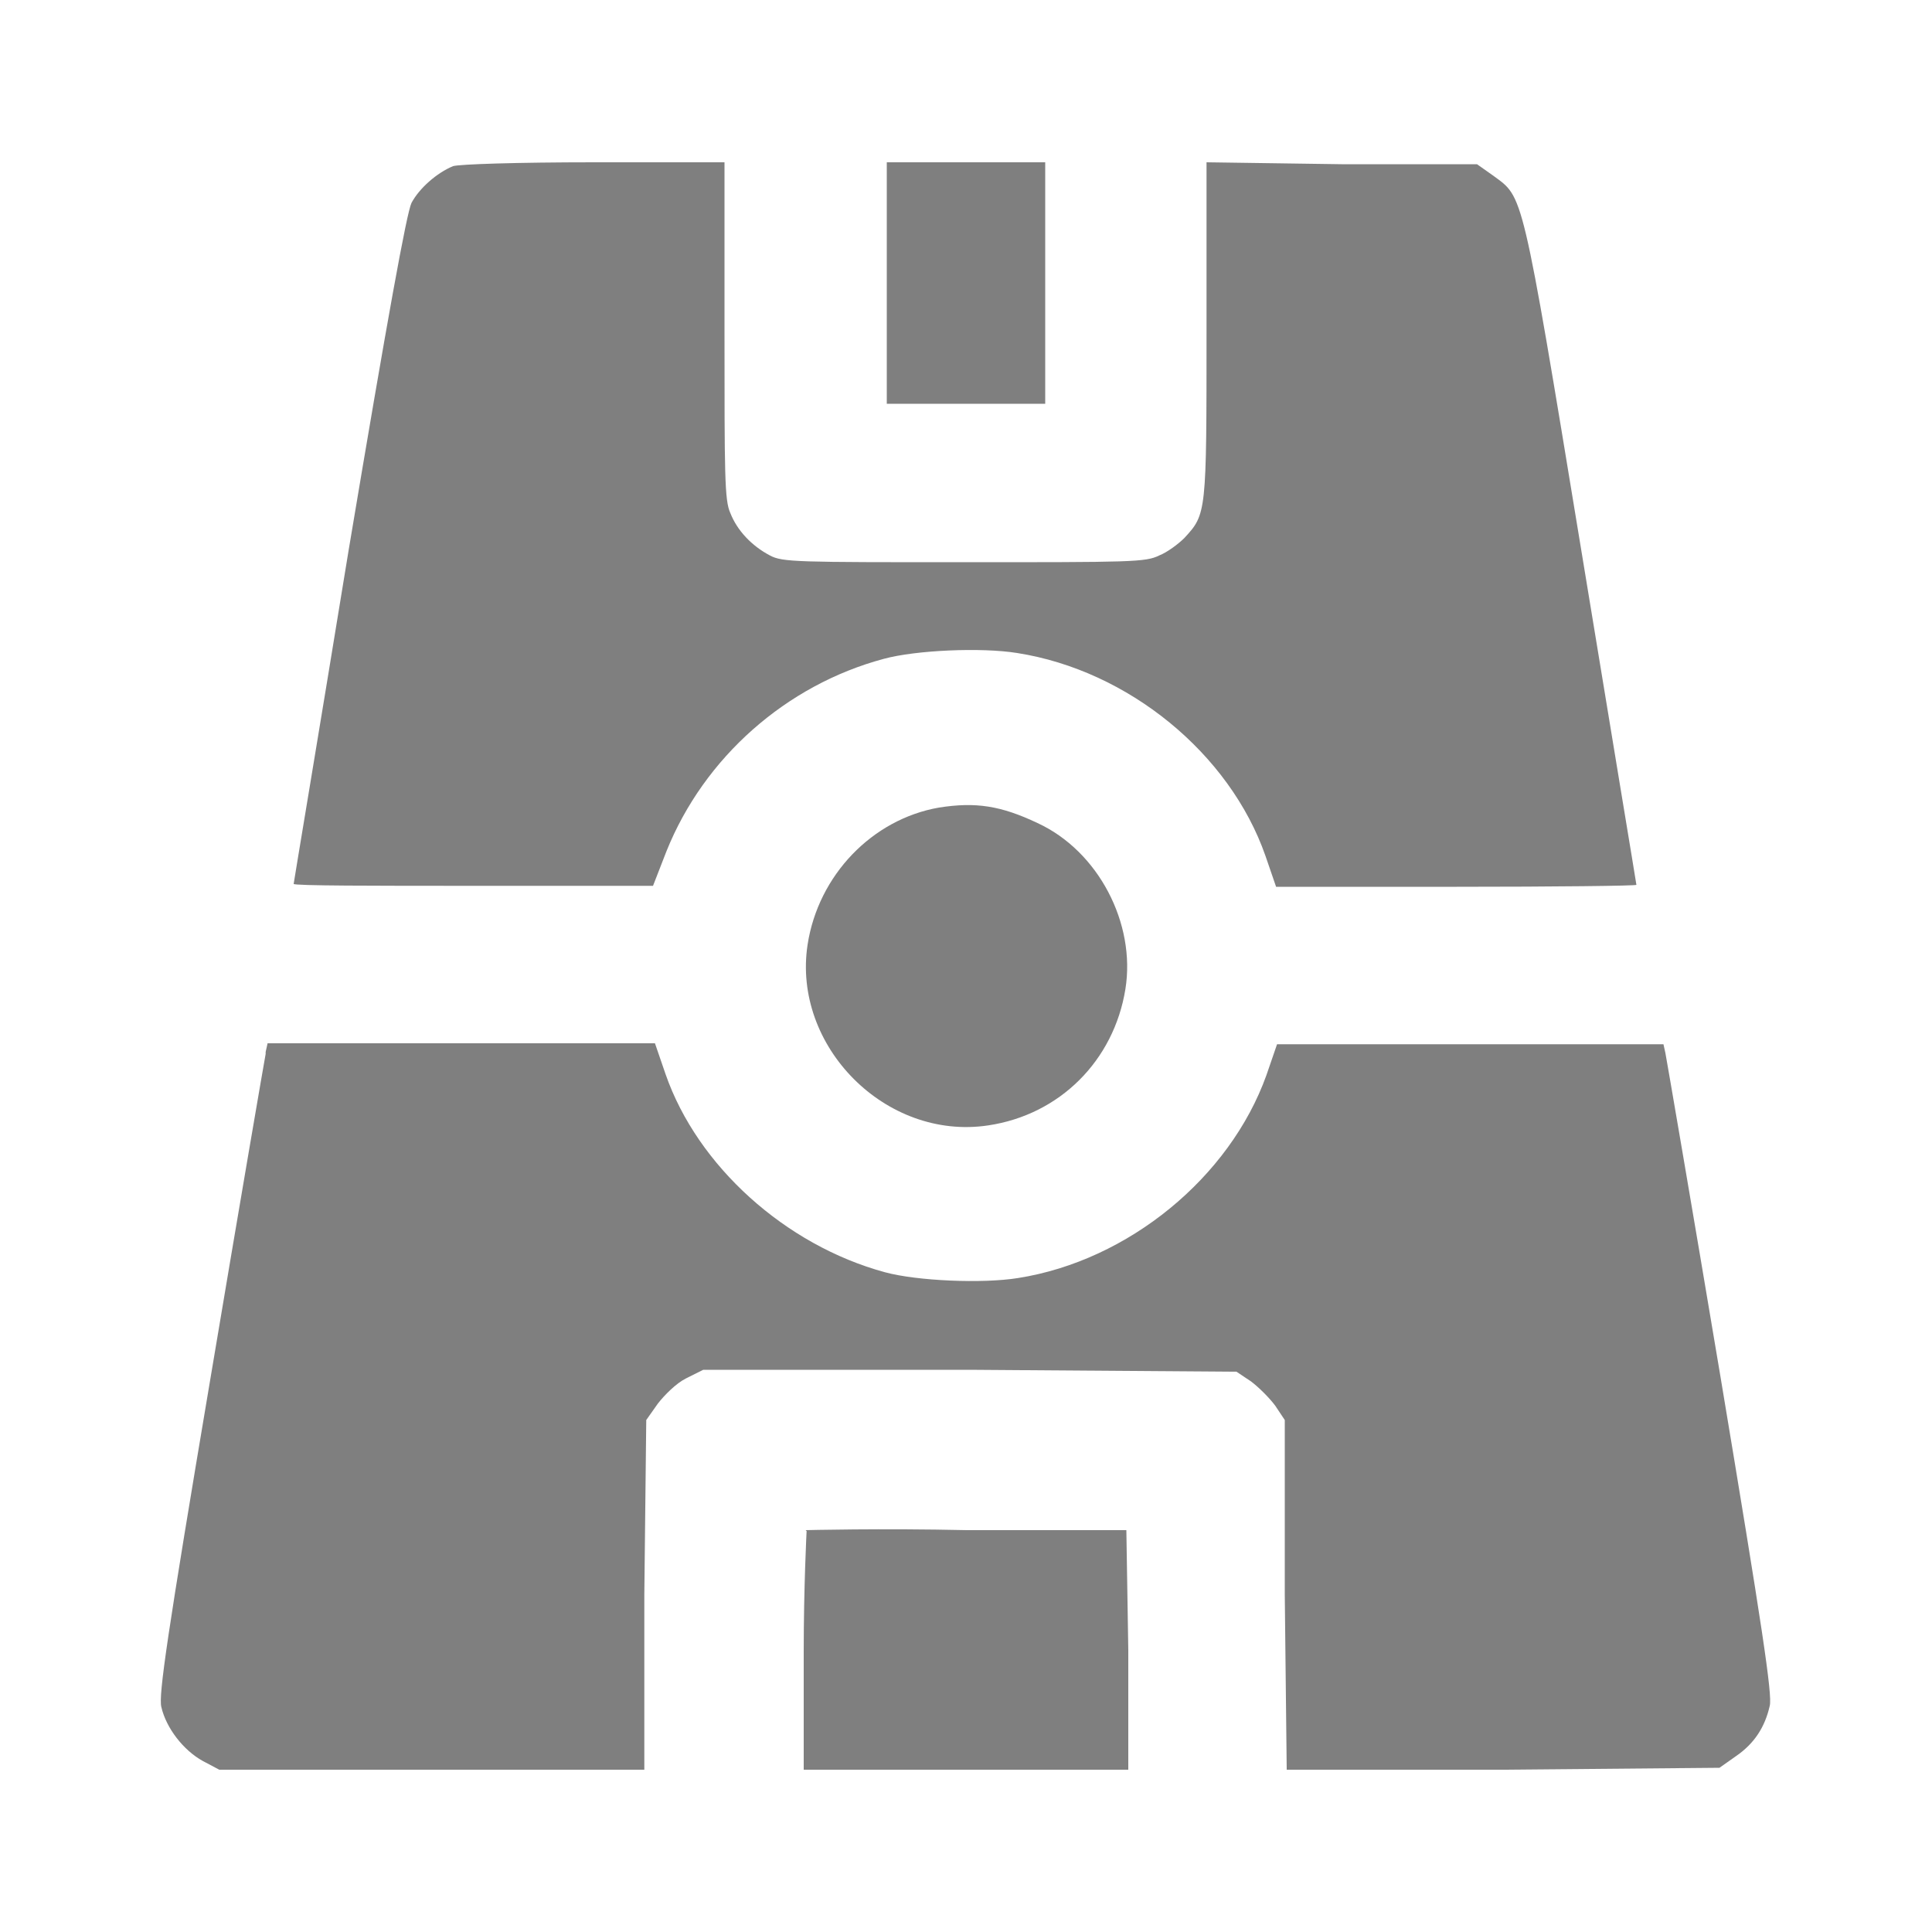
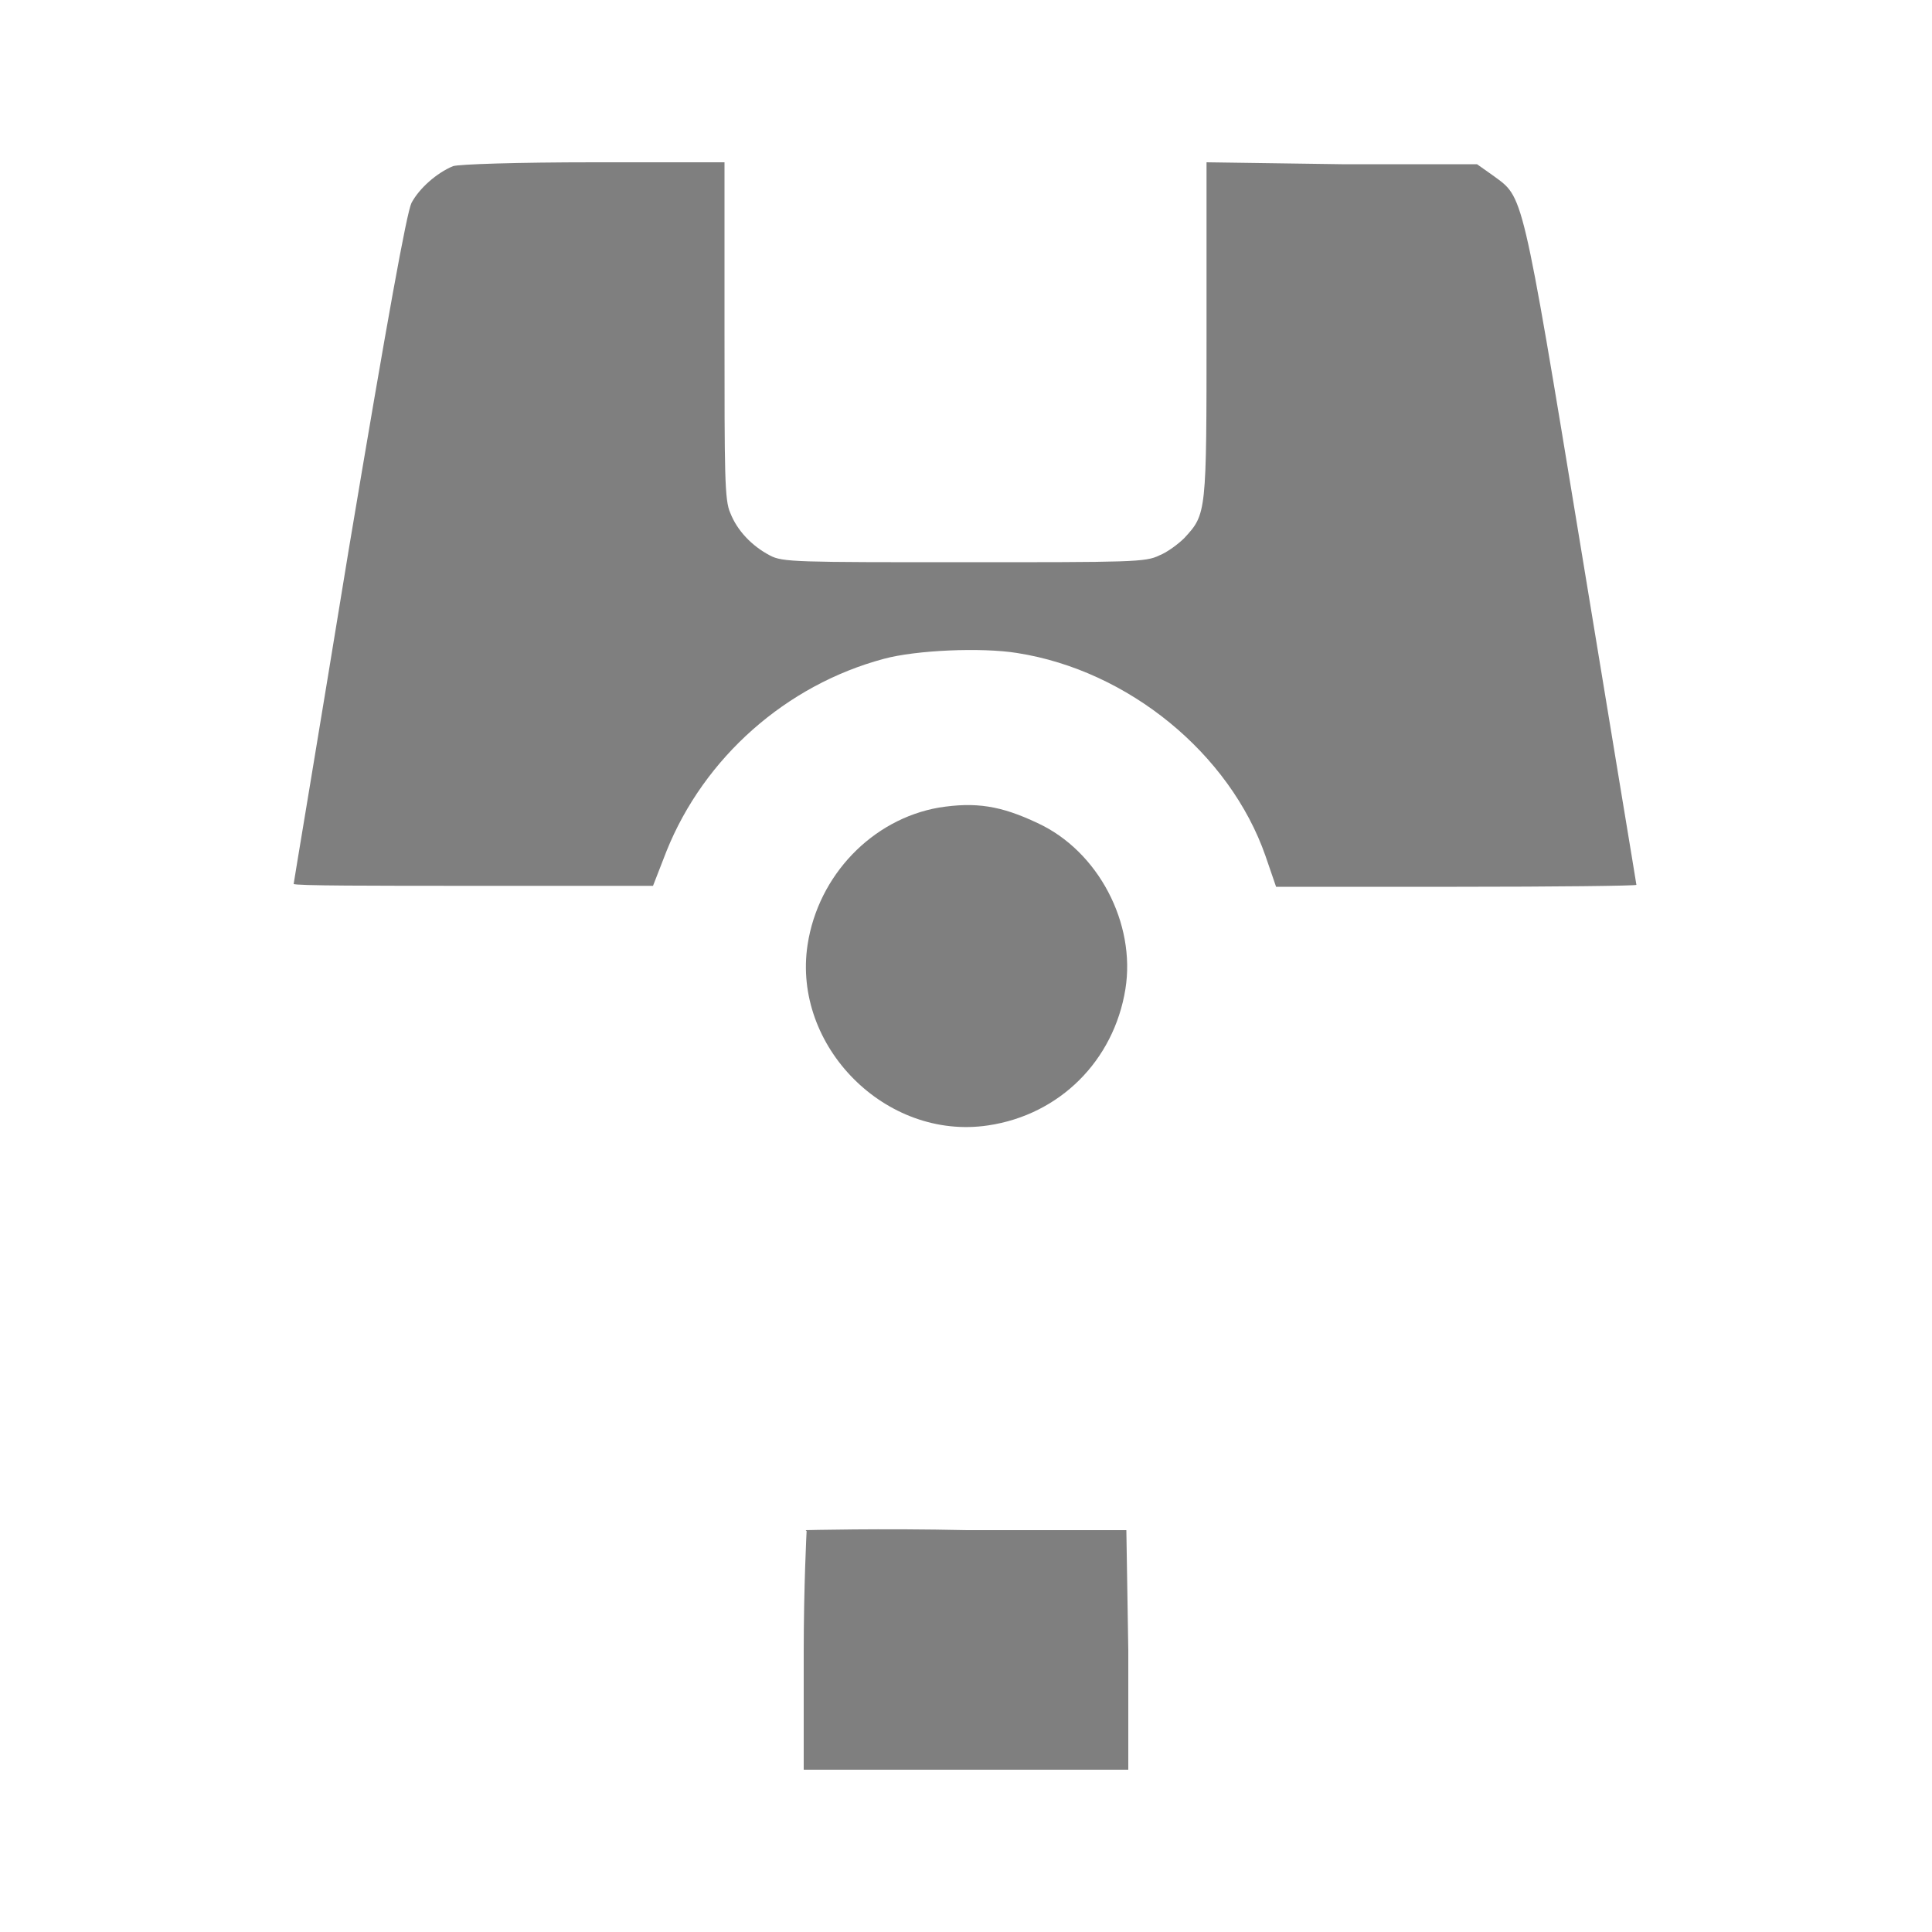
<svg xmlns="http://www.w3.org/2000/svg" id="Layer_1" width="20" height="20" version="1.1" viewBox="0 0 20 20">
  <defs>
    <style>
      .st0 {
        fill: #7f7f7f;
      }
    </style>
  </defs>
  <path class="st0" d="M4.69,1.72c-.17.07-.35.23-.43.38-.05.1-.25,1.2-.65,3.59-.31,1.9-.57,3.45-.57,3.46,0,.02.84.02,1.86.02h1.86s.14-.36.14-.36c.39-.97,1.24-1.72,2.25-1.99.33-.09,1.01-.12,1.38-.06,1.15.18,2.2,1.04,2.57,2.1l.11.32h1.87c1.02,0,1.86-.01,1.86-.02s-.26-1.57-.57-3.46c-.62-3.77-.6-3.65-.91-3.88l-.17-.12h-1.4s-1.4-.02-1.4-.02v1.74c0,1.9,0,1.9-.23,2.15-.06.06-.18.15-.26.18-.14.07-.29.07-2.02.07s-1.88,0-2.01-.07c-.19-.1-.34-.26-.41-.44-.06-.13-.06-.4-.06-1.89v-1.74h-1.35c-.8,0-1.4.02-1.46.04Z" />
-   <path class="st0" d="M9.18,2.93v1.25h1.64V1.68h-1.64v1.25Z" />
  <path class="st0" d="M9.72,8.36c-.69.12-1.25.7-1.36,1.42-.16,1.05.81,2.03,1.87,1.87.74-.11,1.3-.67,1.42-1.41.11-.68-.28-1.43-.91-1.72-.38-.18-.64-.22-1.02-.16Z" />
-   <path class="st0" d="M2.75,10.91c-.01.05-.27,1.56-.57,3.35-.45,2.67-.54,3.29-.51,3.41.05.22.23.45.43.56l.17.09h4.4v-1.81s.02-1.81.02-1.81l.12-.17c.07-.09.19-.21.29-.26l.18-.09h2.76s2.76.02,2.76.02l.15.1c.08.06.19.17.25.25l.1.15v1.81s.02,1.81.02,1.81h2.24s2.24-.02,2.24-.02l.17-.12c.19-.13.3-.3.35-.52.03-.11-.08-.83-.51-3.41-.3-1.79-.56-3.3-.57-3.35l-.02-.09h-4l-.11.32c-.38,1.06-1.43,1.92-2.57,2.1-.37.06-1.05.03-1.38-.06-1.03-.28-1.94-1.1-2.27-2.05l-.11-.32H2.77l-.02.09Z" />
  <path class="st0" d="M8.35,15.85s-.03.57-.03,1.25v1.22h3.36v-1.24s-.02-1.24-.02-1.24h-1.65c-.9-.02-1.66,0-1.67,0Z" />
</svg>